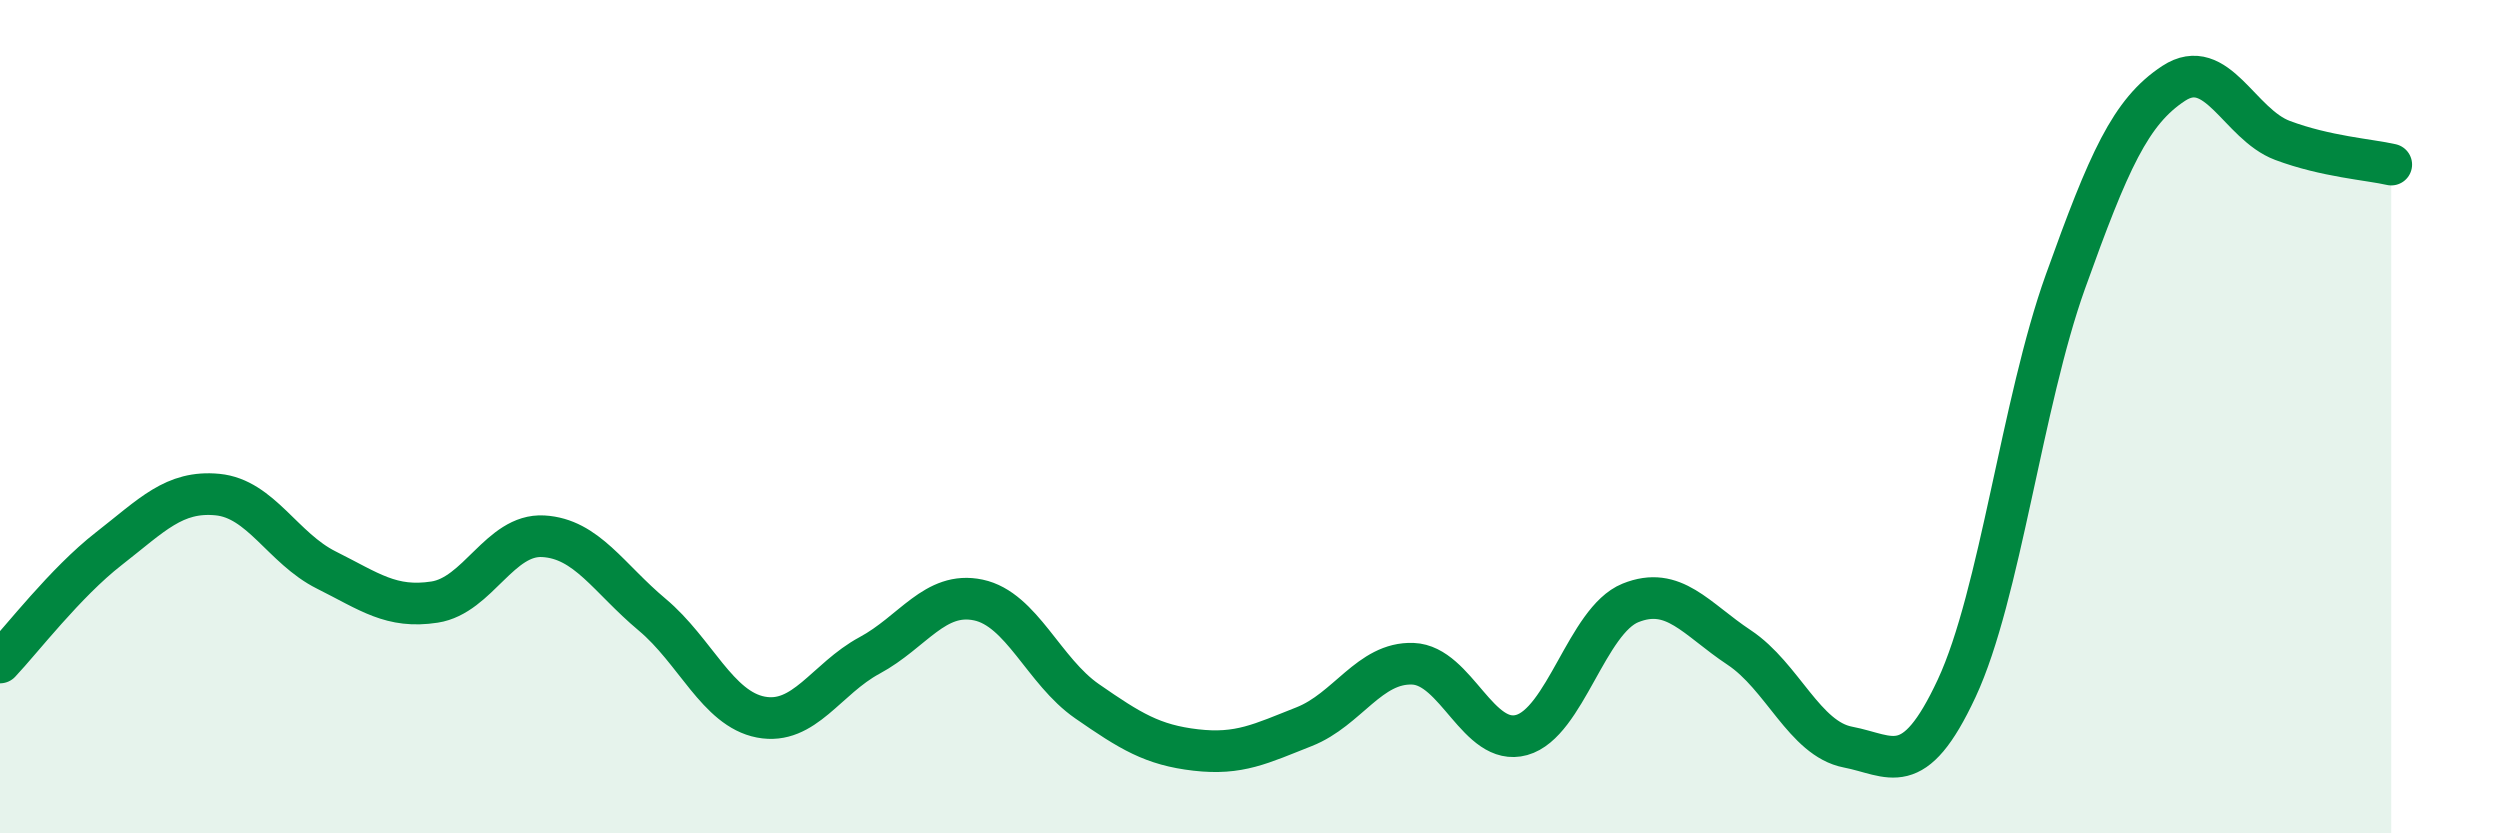
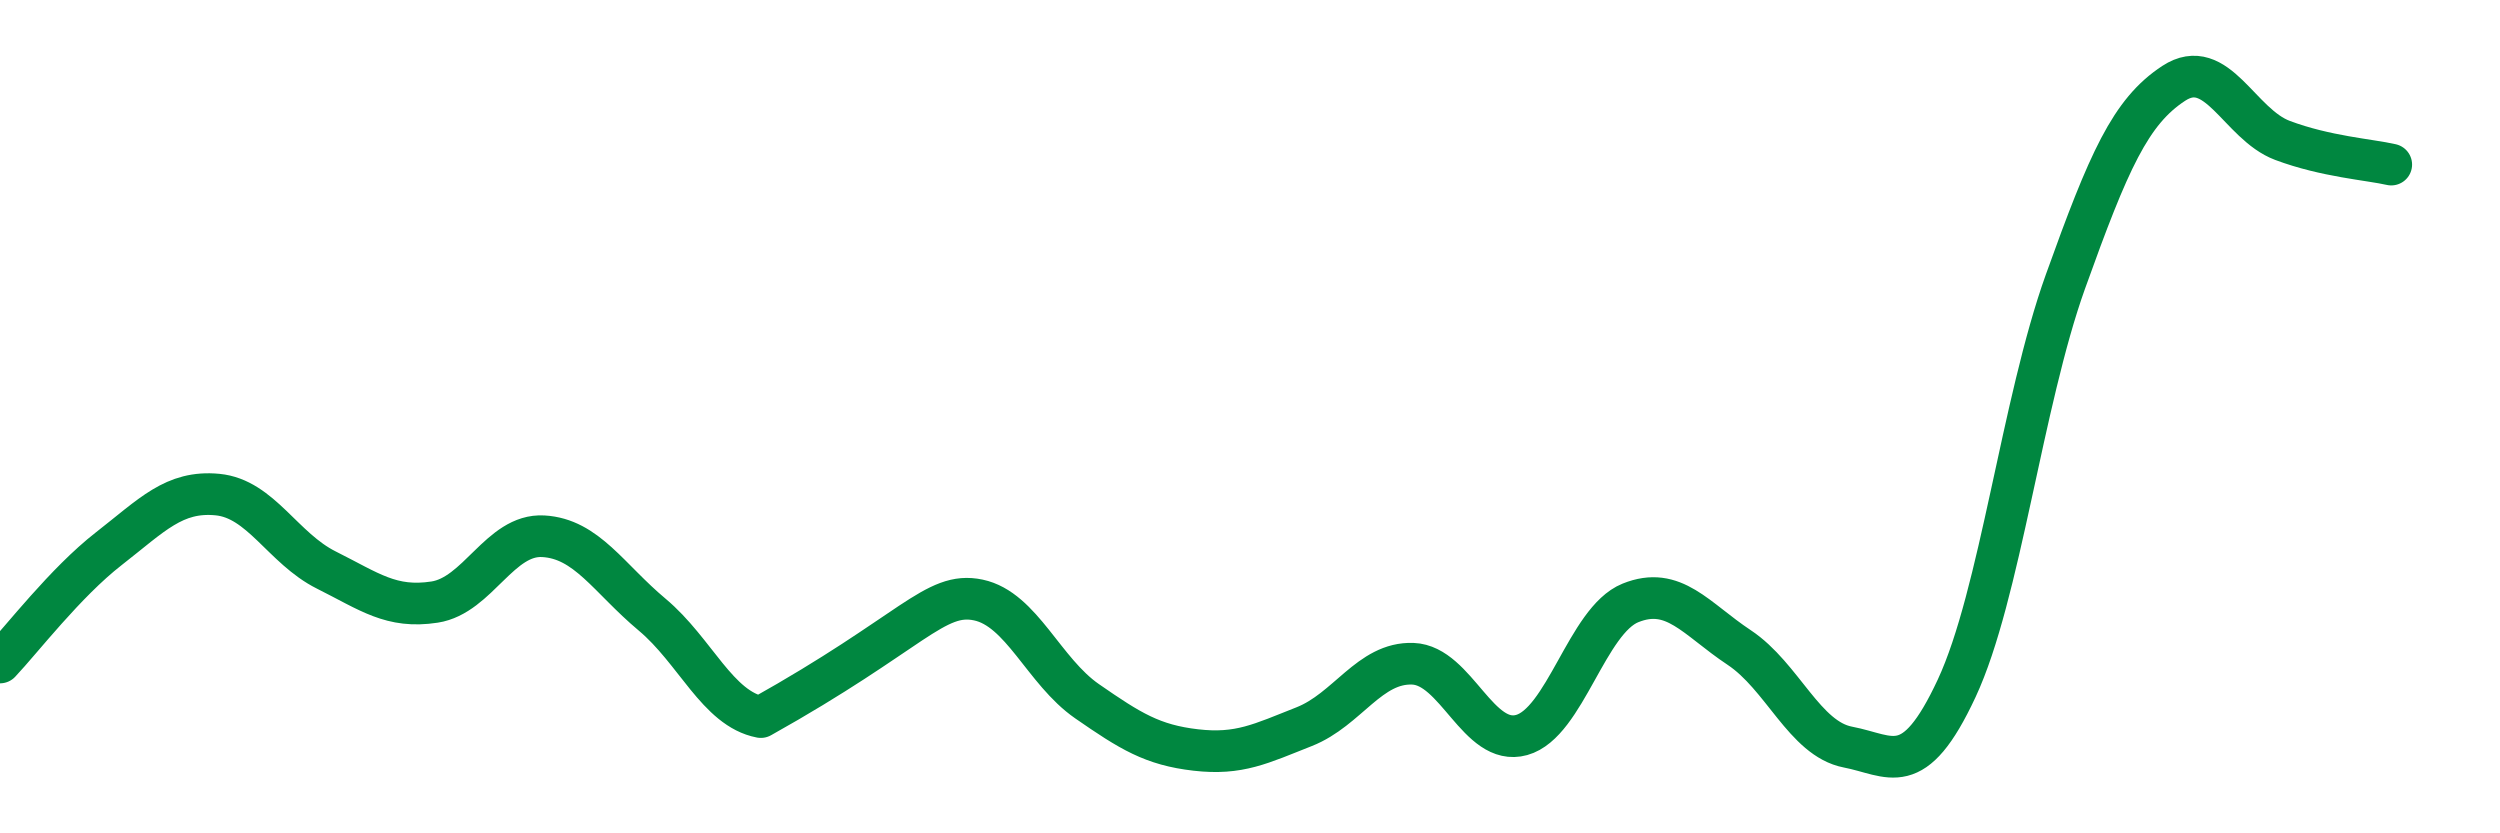
<svg xmlns="http://www.w3.org/2000/svg" width="60" height="20" viewBox="0 0 60 20">
-   <path d="M 0,15.9 C 0.52,15.35 1.57,13.98 2.61,13.17 C 3.65,12.36 4.18,11.77 5.22,11.87 C 6.26,11.97 6.79,13.16 7.83,13.68 C 8.87,14.2 9.39,14.61 10.43,14.45 C 11.47,14.29 12,12.81 13.04,12.87 C 14.08,12.93 14.61,13.88 15.65,14.75 C 16.69,15.62 17.22,17.01 18.26,17.21 C 19.3,17.41 19.83,16.29 20.87,15.73 C 21.91,15.17 22.44,14.18 23.48,14.4 C 24.52,14.62 25.05,16.11 26.09,16.83 C 27.13,17.55 27.66,17.88 28.7,18 C 29.74,18.12 30.26,17.85 31.3,17.44 C 32.34,17.03 32.87,15.89 33.91,15.93 C 34.95,15.97 35.48,17.93 36.52,17.64 C 37.56,17.35 38.09,14.89 39.13,14.47 C 40.17,14.05 40.7,14.85 41.74,15.54 C 42.78,16.23 43.31,17.73 44.35,17.93 C 45.39,18.13 45.92,18.75 46.96,16.52 C 48,14.29 48.53,9.66 49.57,6.76 C 50.61,3.86 51.13,2.68 52.17,2 C 53.21,1.32 53.74,2.98 54.78,3.37 C 55.82,3.76 56.87,3.83 57.39,3.95L57.39 20L0 20Z" fill="#008740" opacity="0.1" stroke-linecap="round" stroke-linejoin="round" />
-   <path d="M 0,15.9 C 0.52,15.35 1.57,13.98 2.61,13.17 C 3.65,12.36 4.18,11.77 5.22,11.87 C 6.26,11.97 6.79,13.16 7.83,13.68 C 8.87,14.2 9.39,14.61 10.43,14.45 C 11.47,14.29 12,12.81 13.04,12.87 C 14.08,12.93 14.61,13.88 15.65,14.75 C 16.69,15.62 17.22,17.01 18.26,17.21 C 19.3,17.41 19.83,16.29 20.87,15.73 C 21.91,15.17 22.44,14.18 23.48,14.4 C 24.52,14.62 25.05,16.11 26.09,16.83 C 27.13,17.55 27.66,17.88 28.7,18 C 29.74,18.12 30.26,17.85 31.3,17.44 C 32.34,17.03 32.87,15.89 33.91,15.93 C 34.95,15.97 35.48,17.93 36.52,17.64 C 37.56,17.35 38.09,14.89 39.13,14.47 C 40.17,14.05 40.7,14.85 41.74,15.54 C 42.78,16.23 43.31,17.73 44.35,17.93 C 45.39,18.13 45.92,18.75 46.96,16.52 C 48,14.29 48.53,9.66 49.57,6.76 C 50.61,3.86 51.13,2.68 52.17,2 C 53.21,1.32 53.74,2.98 54.78,3.37 C 55.82,3.76 56.87,3.83 57.39,3.95" stroke="#008740" stroke-width="1" fill="none" stroke-linecap="round" stroke-linejoin="round" />
+   <path d="M 0,15.9 C 0.52,15.35 1.57,13.98 2.61,13.17 C 3.65,12.36 4.18,11.77 5.22,11.87 C 6.26,11.97 6.79,13.16 7.83,13.68 C 8.87,14.2 9.39,14.61 10.43,14.45 C 11.47,14.29 12,12.81 13.04,12.87 C 14.08,12.93 14.61,13.88 15.65,14.75 C 16.69,15.62 17.22,17.01 18.26,17.21 C 21.91,15.17 22.44,14.18 23.48,14.4 C 24.52,14.62 25.05,16.11 26.09,16.83 C 27.13,17.55 27.66,17.88 28.7,18 C 29.74,18.12 30.26,17.85 31.3,17.44 C 32.34,17.03 32.87,15.89 33.91,15.93 C 34.95,15.97 35.48,17.93 36.52,17.64 C 37.56,17.35 38.09,14.89 39.13,14.47 C 40.17,14.05 40.7,14.85 41.74,15.54 C 42.78,16.23 43.31,17.73 44.35,17.93 C 45.39,18.13 45.92,18.75 46.96,16.52 C 48,14.29 48.53,9.66 49.57,6.76 C 50.61,3.86 51.13,2.68 52.17,2 C 53.21,1.32 53.74,2.98 54.78,3.37 C 55.82,3.76 56.87,3.83 57.39,3.95" stroke="#008740" stroke-width="1" fill="none" stroke-linecap="round" stroke-linejoin="round" />
</svg>